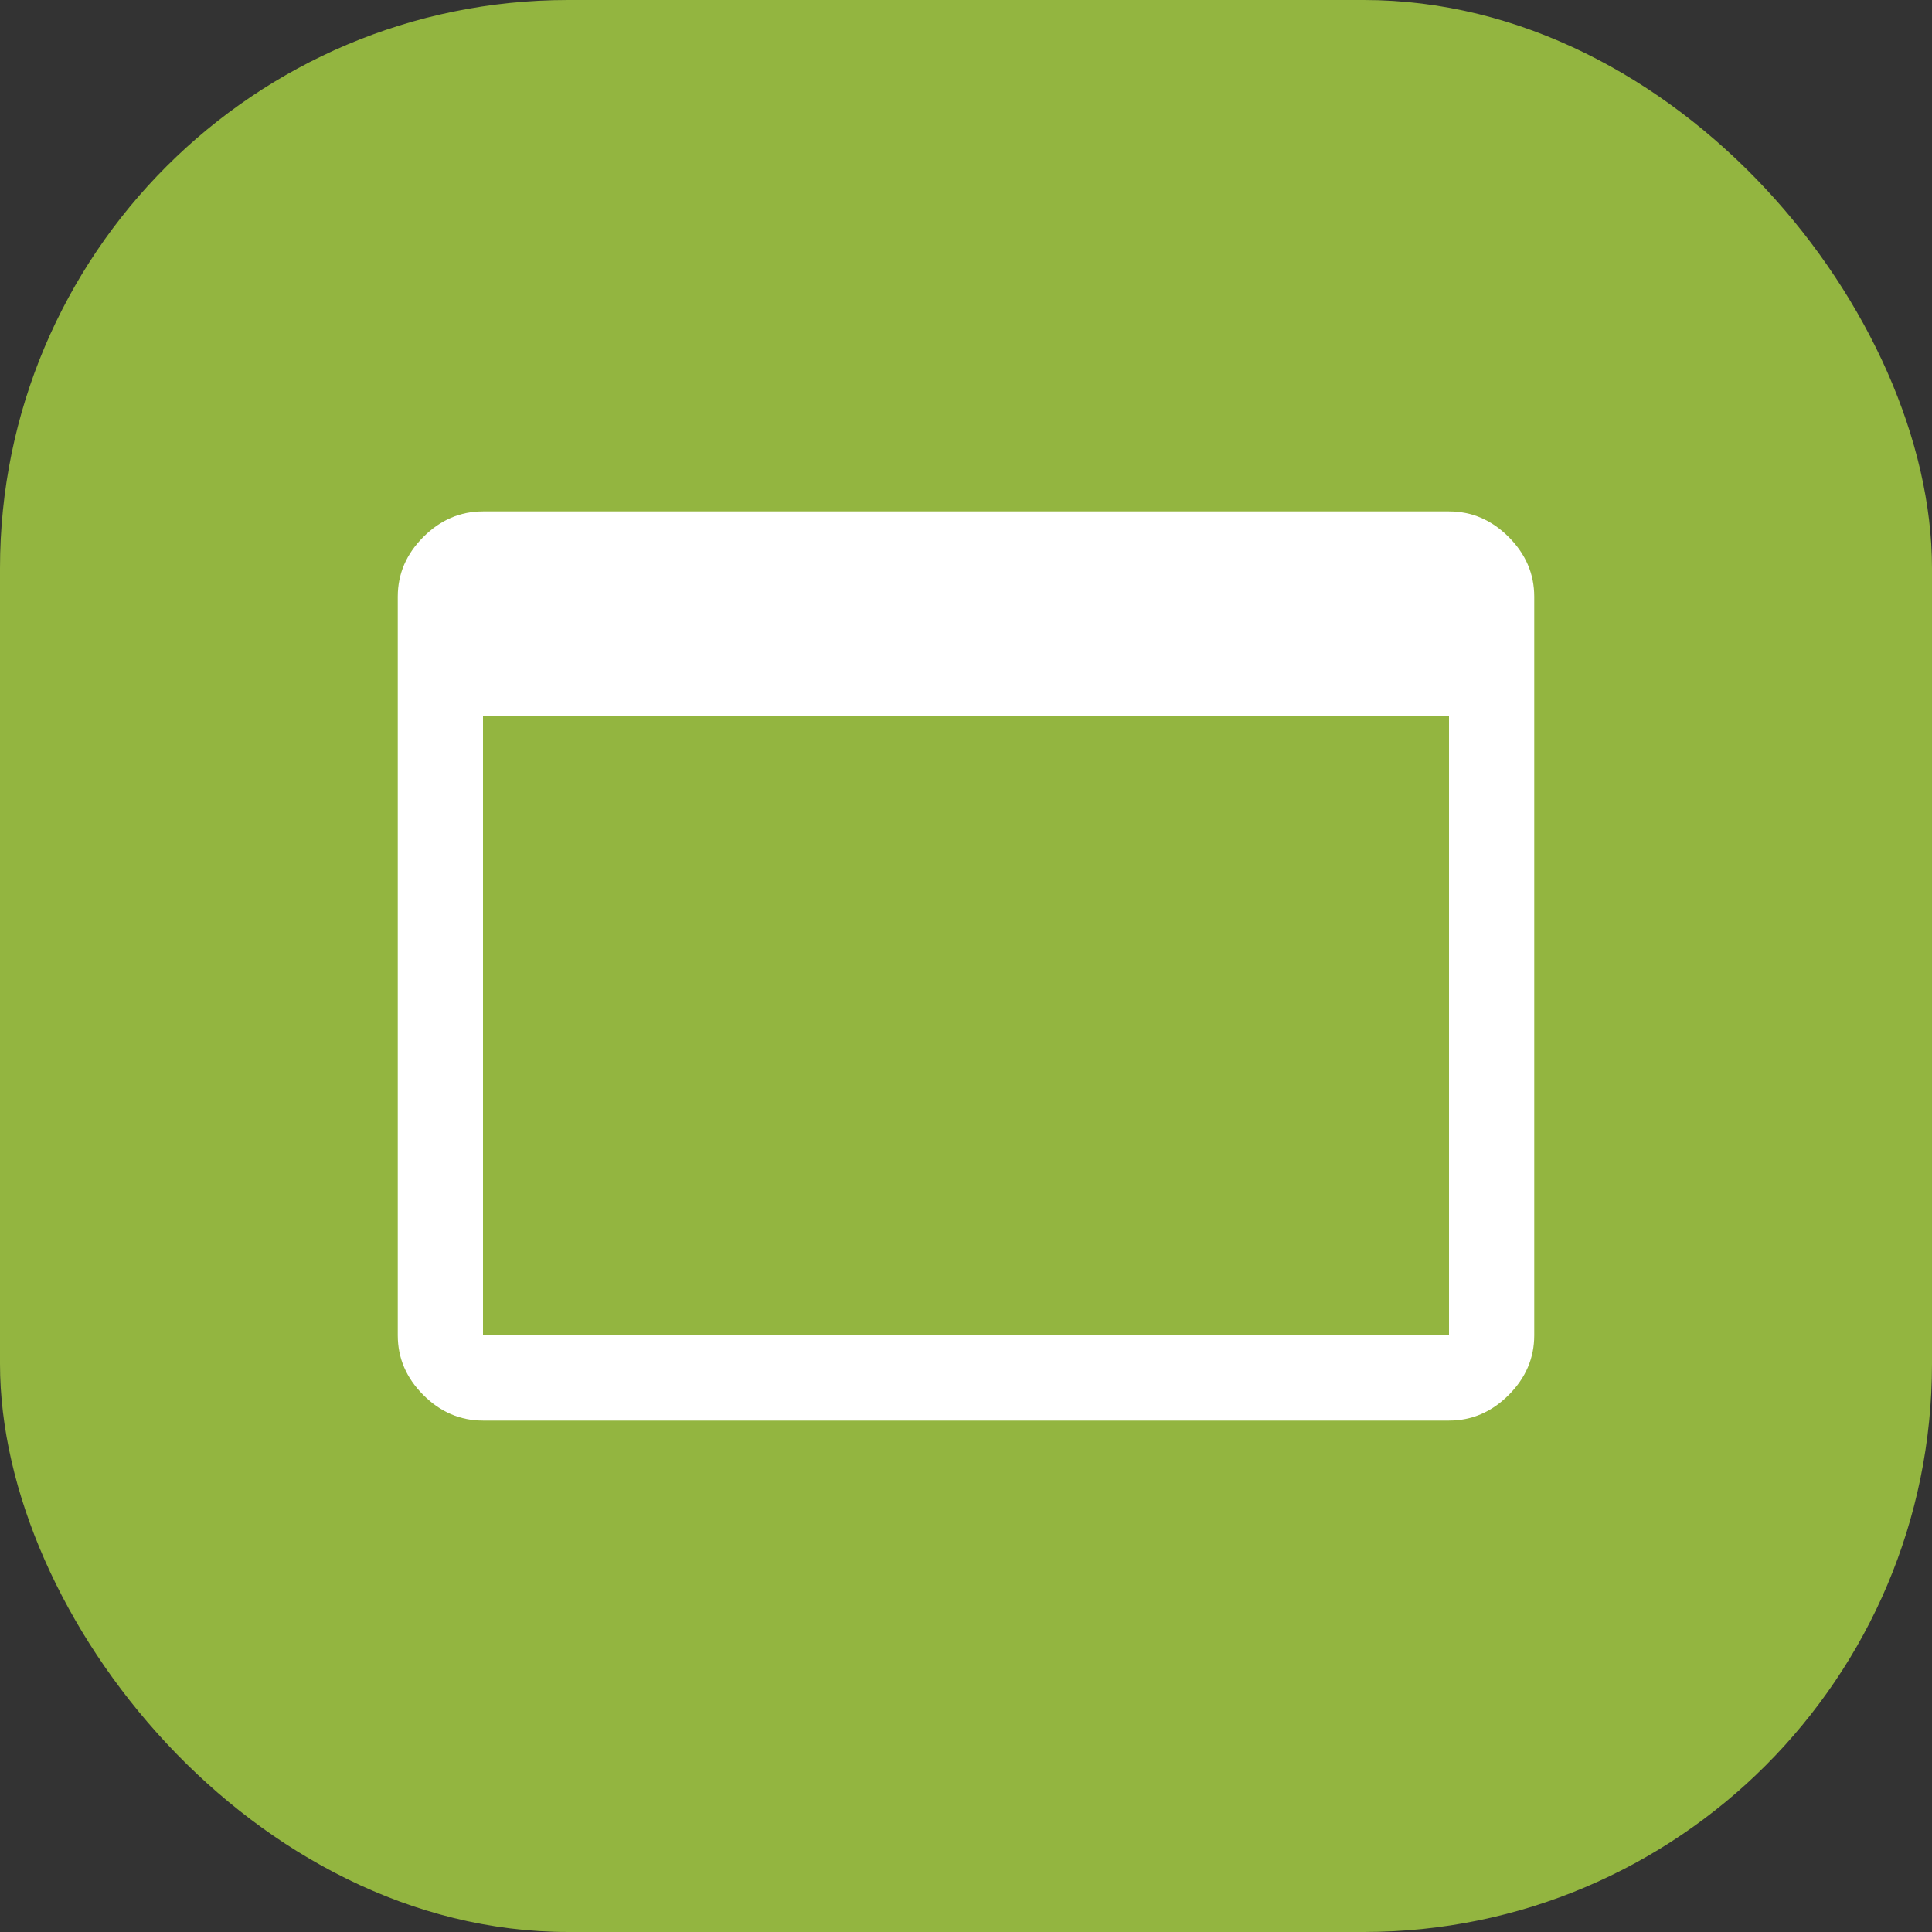
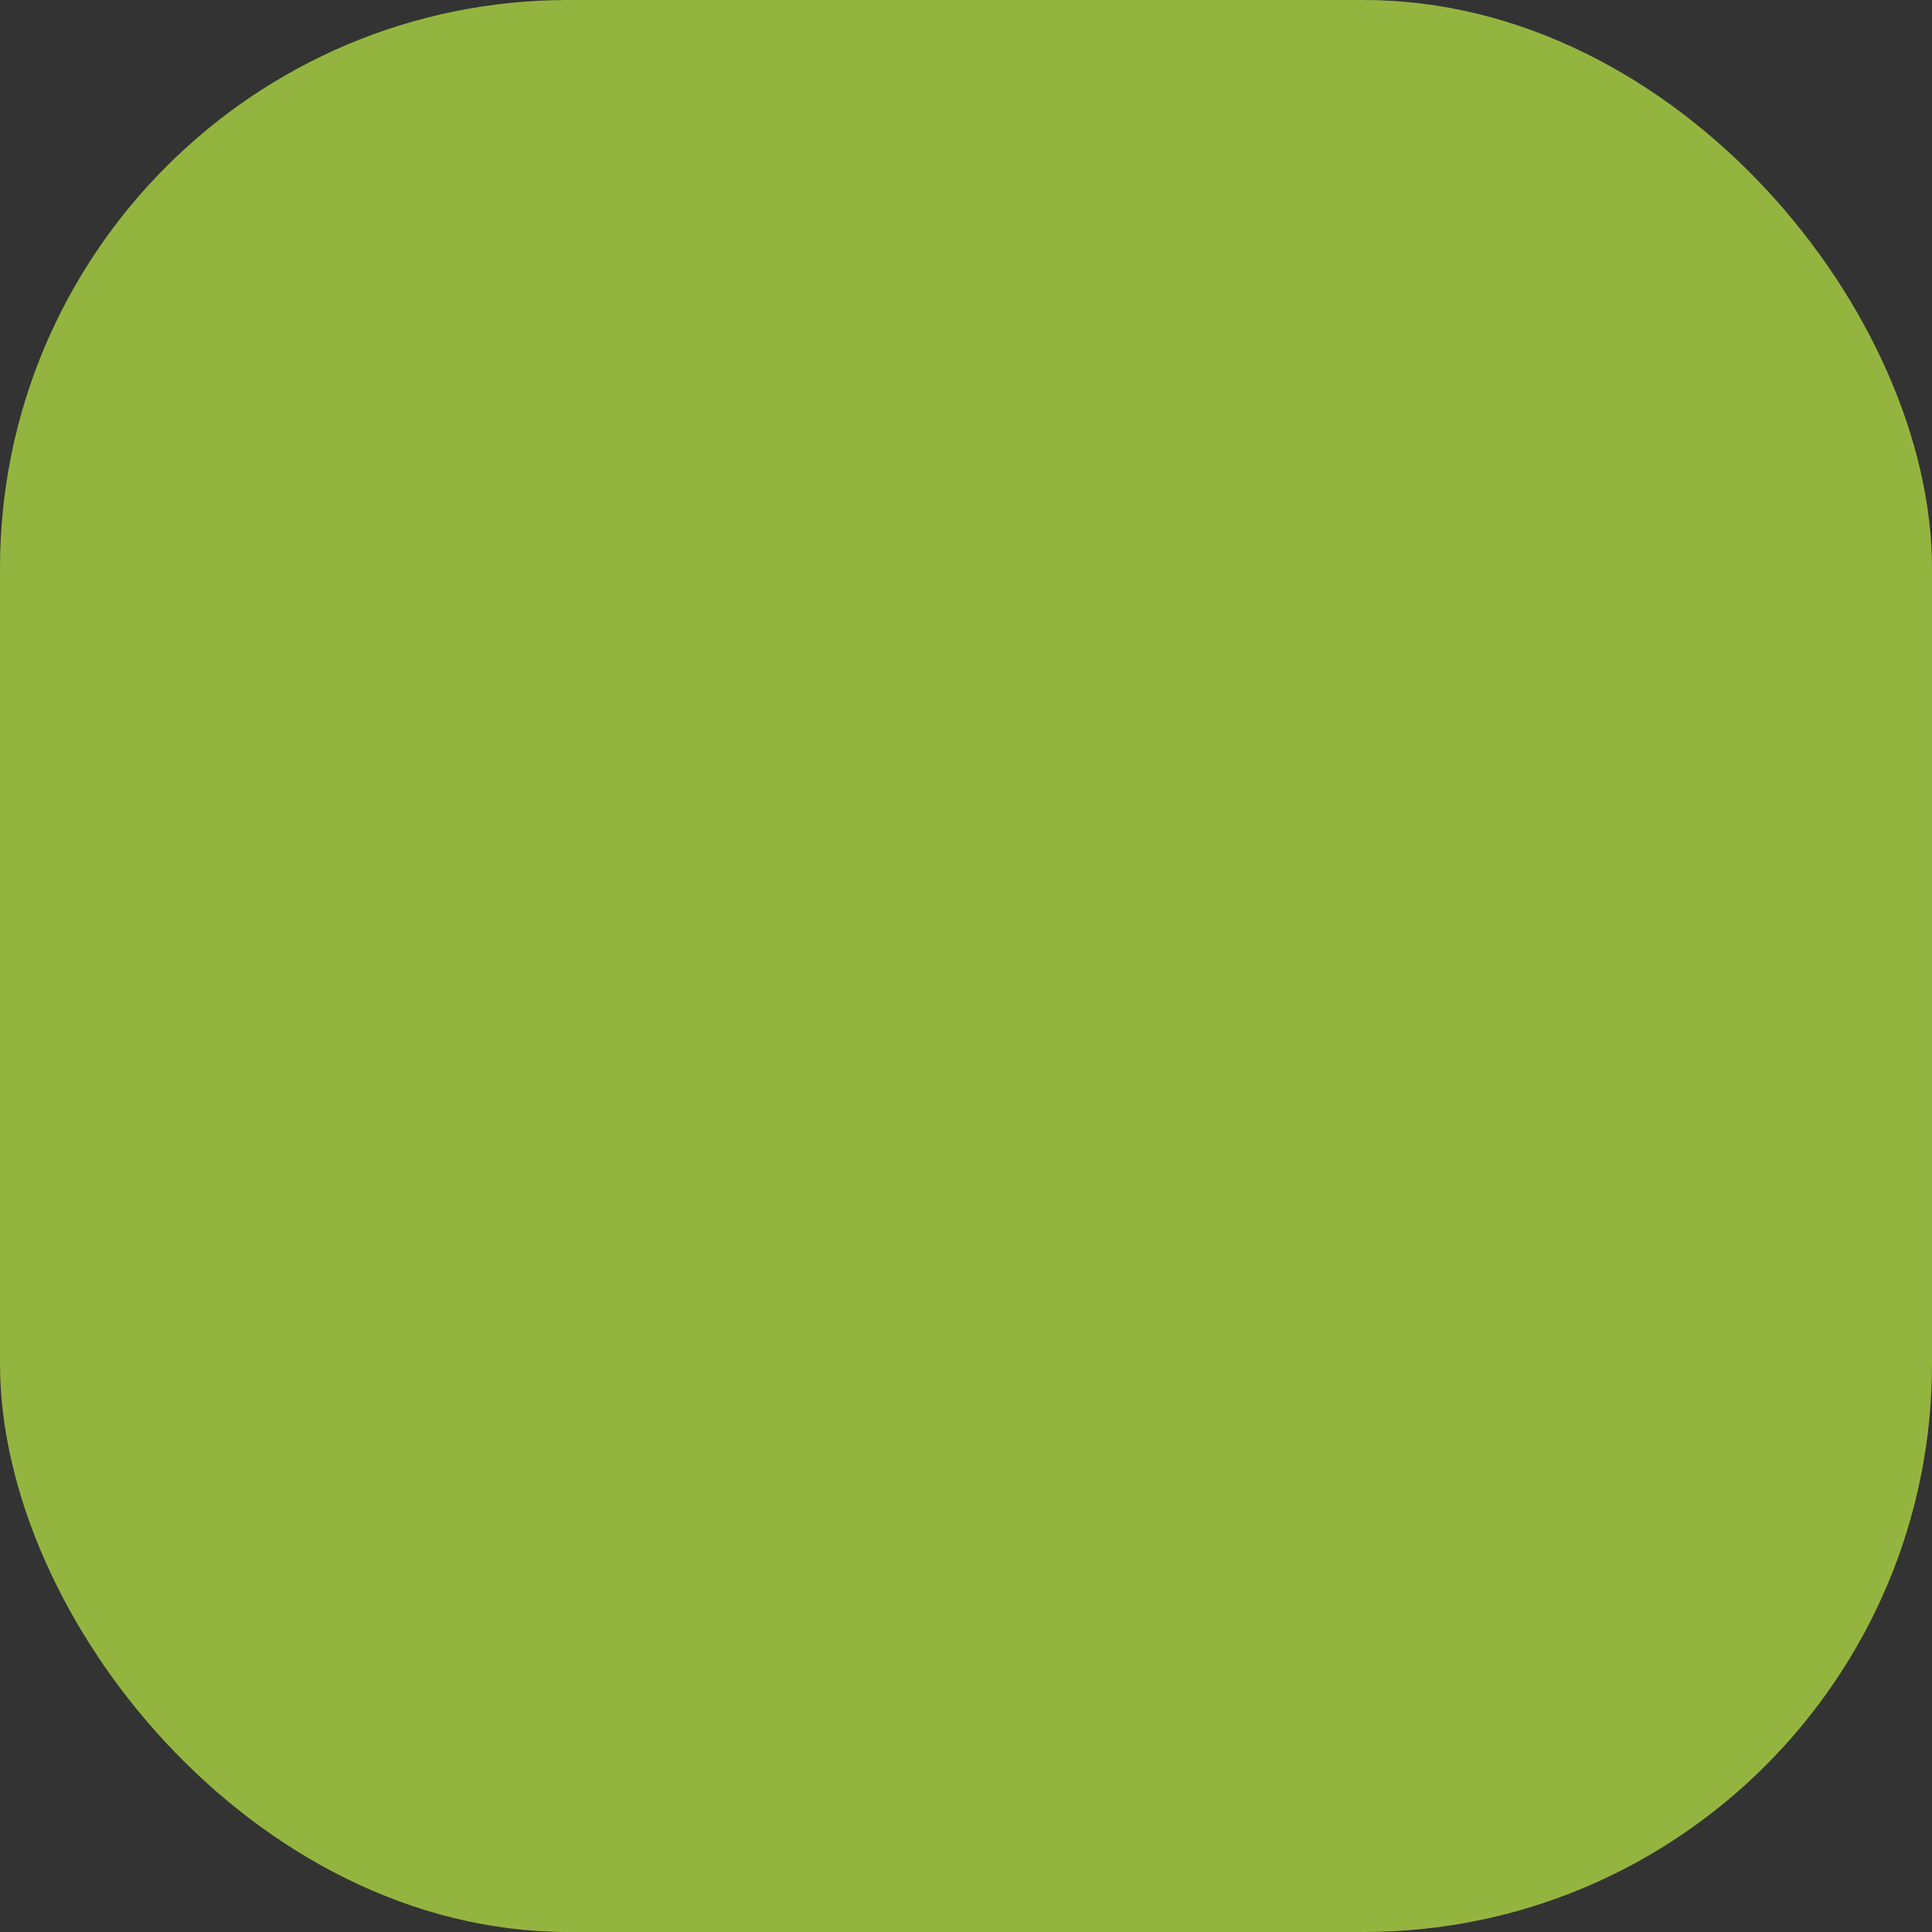
<svg xmlns="http://www.w3.org/2000/svg" width="34" height="34" viewBox="0 0 34 34" fill="none">
  <rect x="0" y="0" width="34" height="34" fill="#333333" stroke="none" />
  <rect width="34" height="34" rx="10" fill="#93B540" />
-   <path d="M8.5 25C8.1 25 7.75 24.85 7.45 24.55C7.15 24.25 7 23.9 7 23.5V10.5C7 10.1 7.15 9.75 7.45 9.45C7.75 9.15 8.1 9 8.5 9H25.5C25.9 9 26.25 9.15 26.55 9.45C26.85 9.75 27 10.1 27 10.5V23.5C27 23.9 26.85 24.25 26.55 24.55C26.25 24.85 25.9 25 25.5 25H8.5ZM8.5 23.5H25.5V12.6H8.5V23.5Z" fill="white" />
</svg>